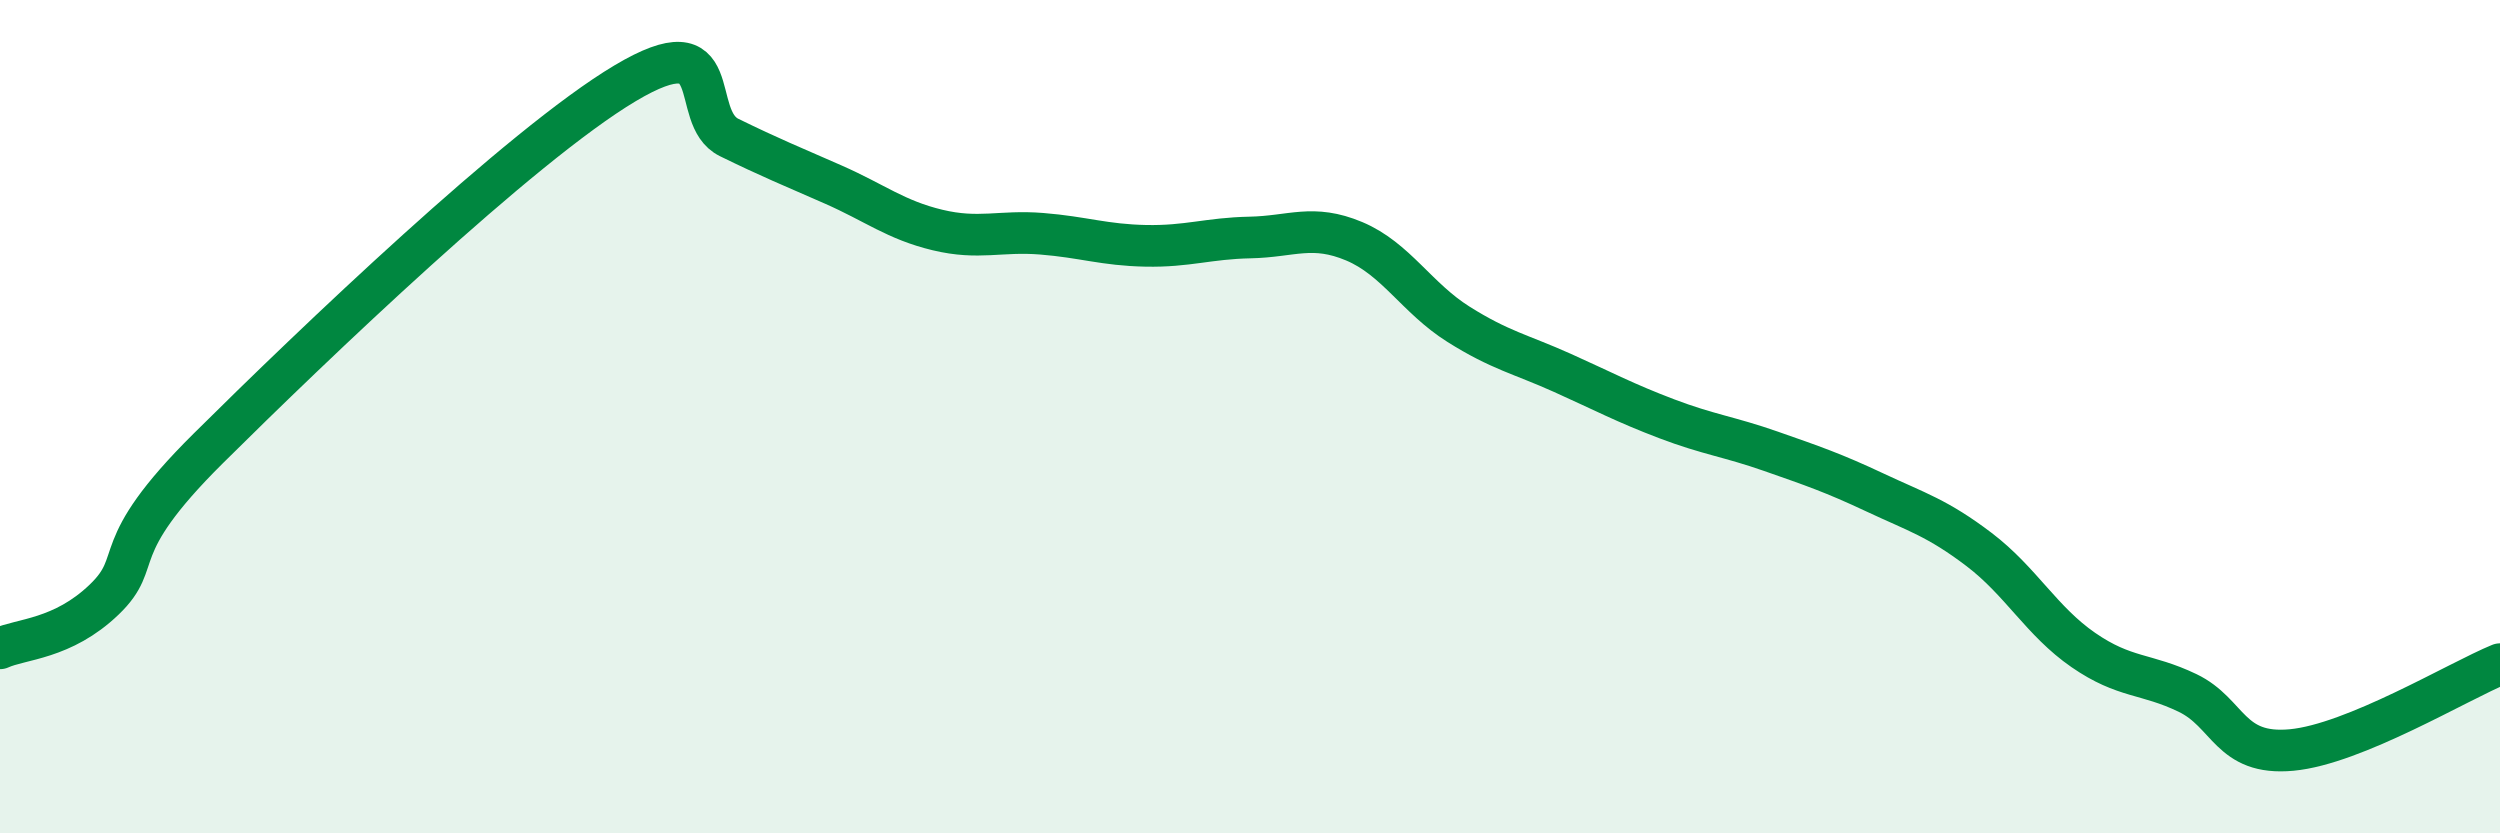
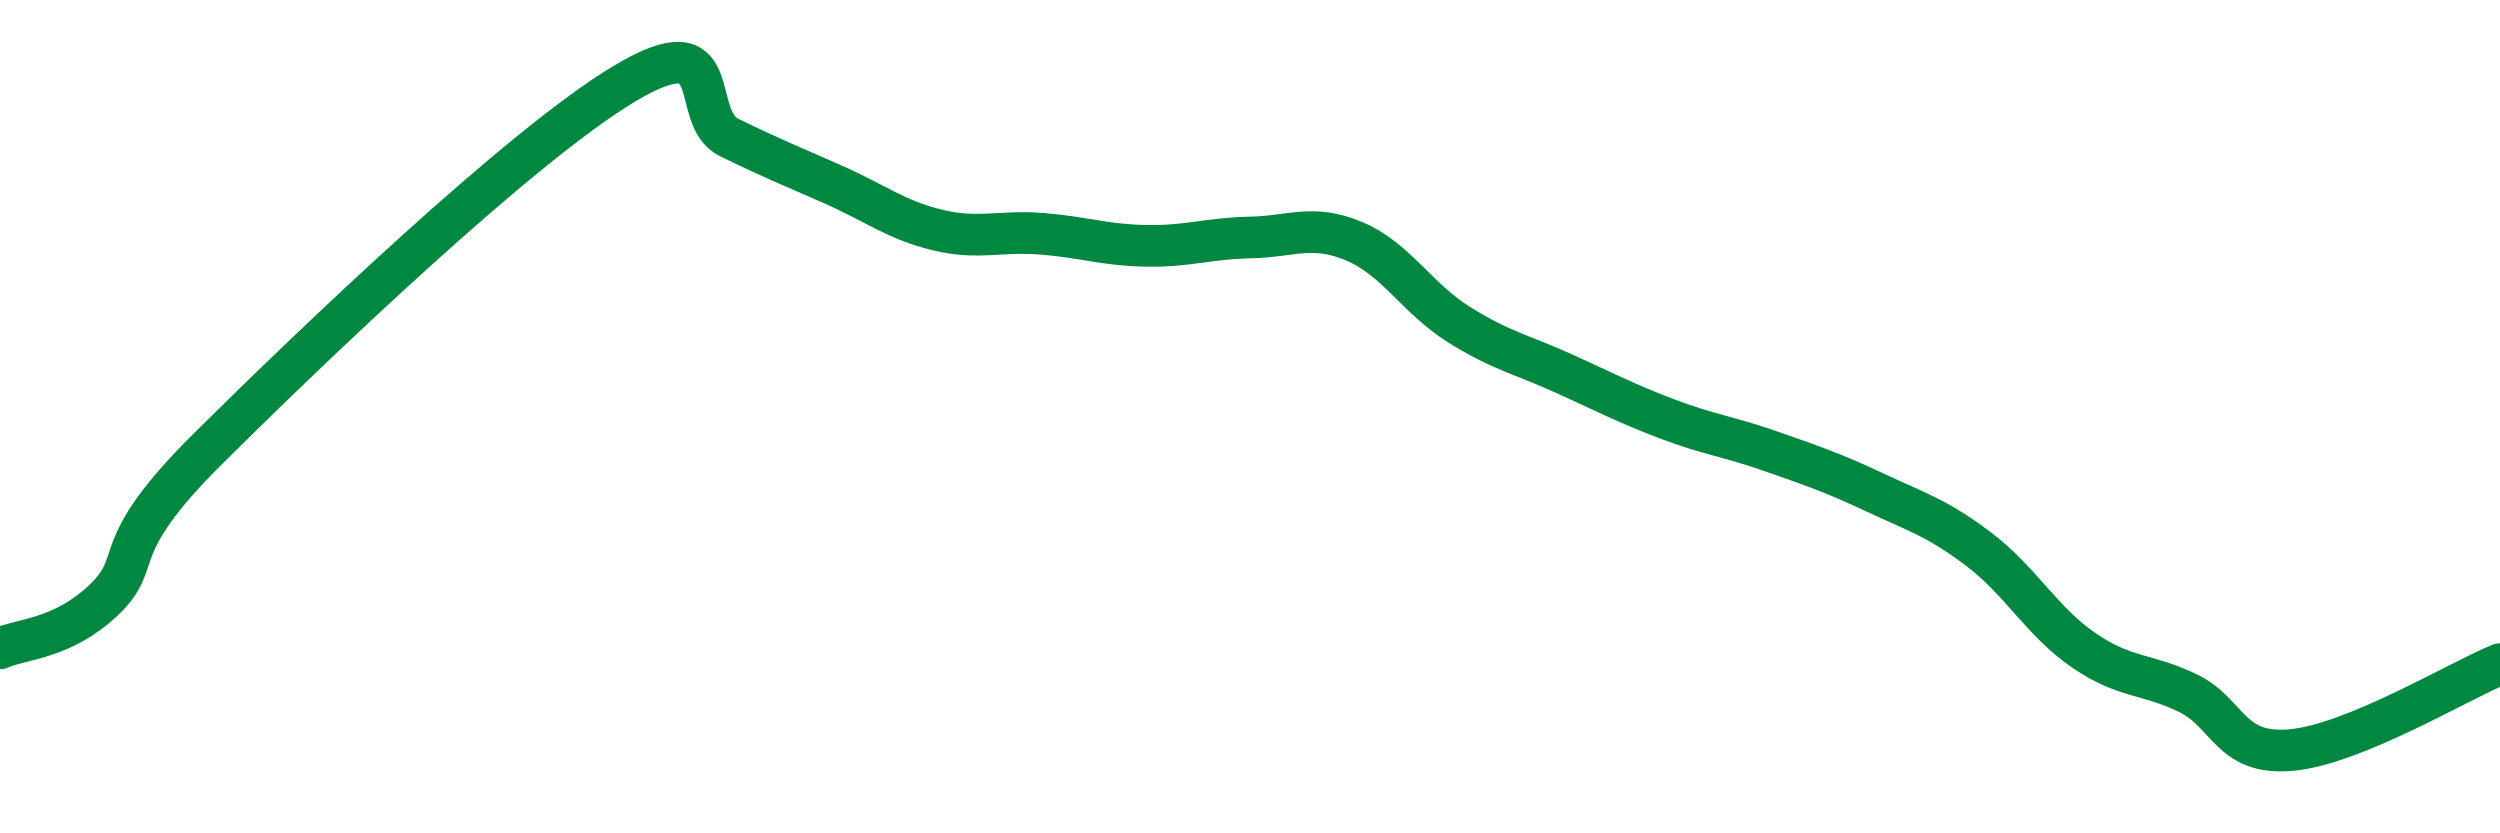
<svg xmlns="http://www.w3.org/2000/svg" width="60" height="20" viewBox="0 0 60 20">
-   <path d="M 0,15.56 C 0.5,15.33 1.5,15.35 2.5,14.39 C 3.5,13.43 2.5,13.24 5,10.76 C 7.5,8.28 12.5,3.49 15,2 C 17.5,0.51 16.5,2.81 17.5,3.3 C 18.5,3.79 19,3.99 20,4.43 C 21,4.87 21.5,5.28 22.5,5.52 C 23.5,5.76 24,5.53 25,5.61 C 26,5.69 26.5,5.88 27.5,5.9 C 28.5,5.92 29,5.72 30,5.7 C 31,5.68 31.5,5.37 32.5,5.79 C 33.5,6.21 34,7.15 35,7.78 C 36,8.41 36.5,8.5 37.5,8.95 C 38.5,9.4 39,9.67 40,10.05 C 41,10.43 41.5,10.48 42.5,10.83 C 43.5,11.18 44,11.35 45,11.82 C 46,12.29 46.5,12.43 47.5,13.19 C 48.5,13.95 49,14.91 50,15.6 C 51,16.29 51.5,16.15 52.5,16.63 C 53.5,17.11 53.5,18.14 55,18 C 56.5,17.86 59,16.35 60,15.94L60 20L0 20Z" fill="#008740" opacity="0.1" stroke-linecap="round" stroke-linejoin="round" />
  <path d="M 0,15.56 C 0.5,15.33 1.5,15.35 2.5,14.39 C 3.5,13.43 2.5,13.24 5,10.76 C 7.5,8.28 12.5,3.49 15,2 C 17.5,0.51 16.5,2.81 17.5,3.3 C 18.5,3.79 19,3.99 20,4.43 C 21,4.87 21.5,5.28 22.5,5.52 C 23.5,5.76 24,5.53 25,5.61 C 26,5.69 26.5,5.88 27.5,5.9 C 28.5,5.92 29,5.72 30,5.7 C 31,5.68 31.5,5.37 32.5,5.79 C 33.5,6.21 34,7.15 35,7.78 C 36,8.41 36.5,8.5 37.5,8.95 C 38.5,9.4 39,9.67 40,10.05 C 41,10.43 41.5,10.48 42.5,10.83 C 43.5,11.18 44,11.35 45,11.82 C 46,12.29 46.5,12.43 47.5,13.19 C 48.5,13.95 49,14.91 50,15.6 C 51,16.29 51.5,16.15 52.5,16.63 C 53.5,17.11 53.5,18.14 55,18 C 56.5,17.86 59,16.35 60,15.94" stroke="#008740" stroke-width="1" fill="none" stroke-linecap="round" stroke-linejoin="round" />
</svg>